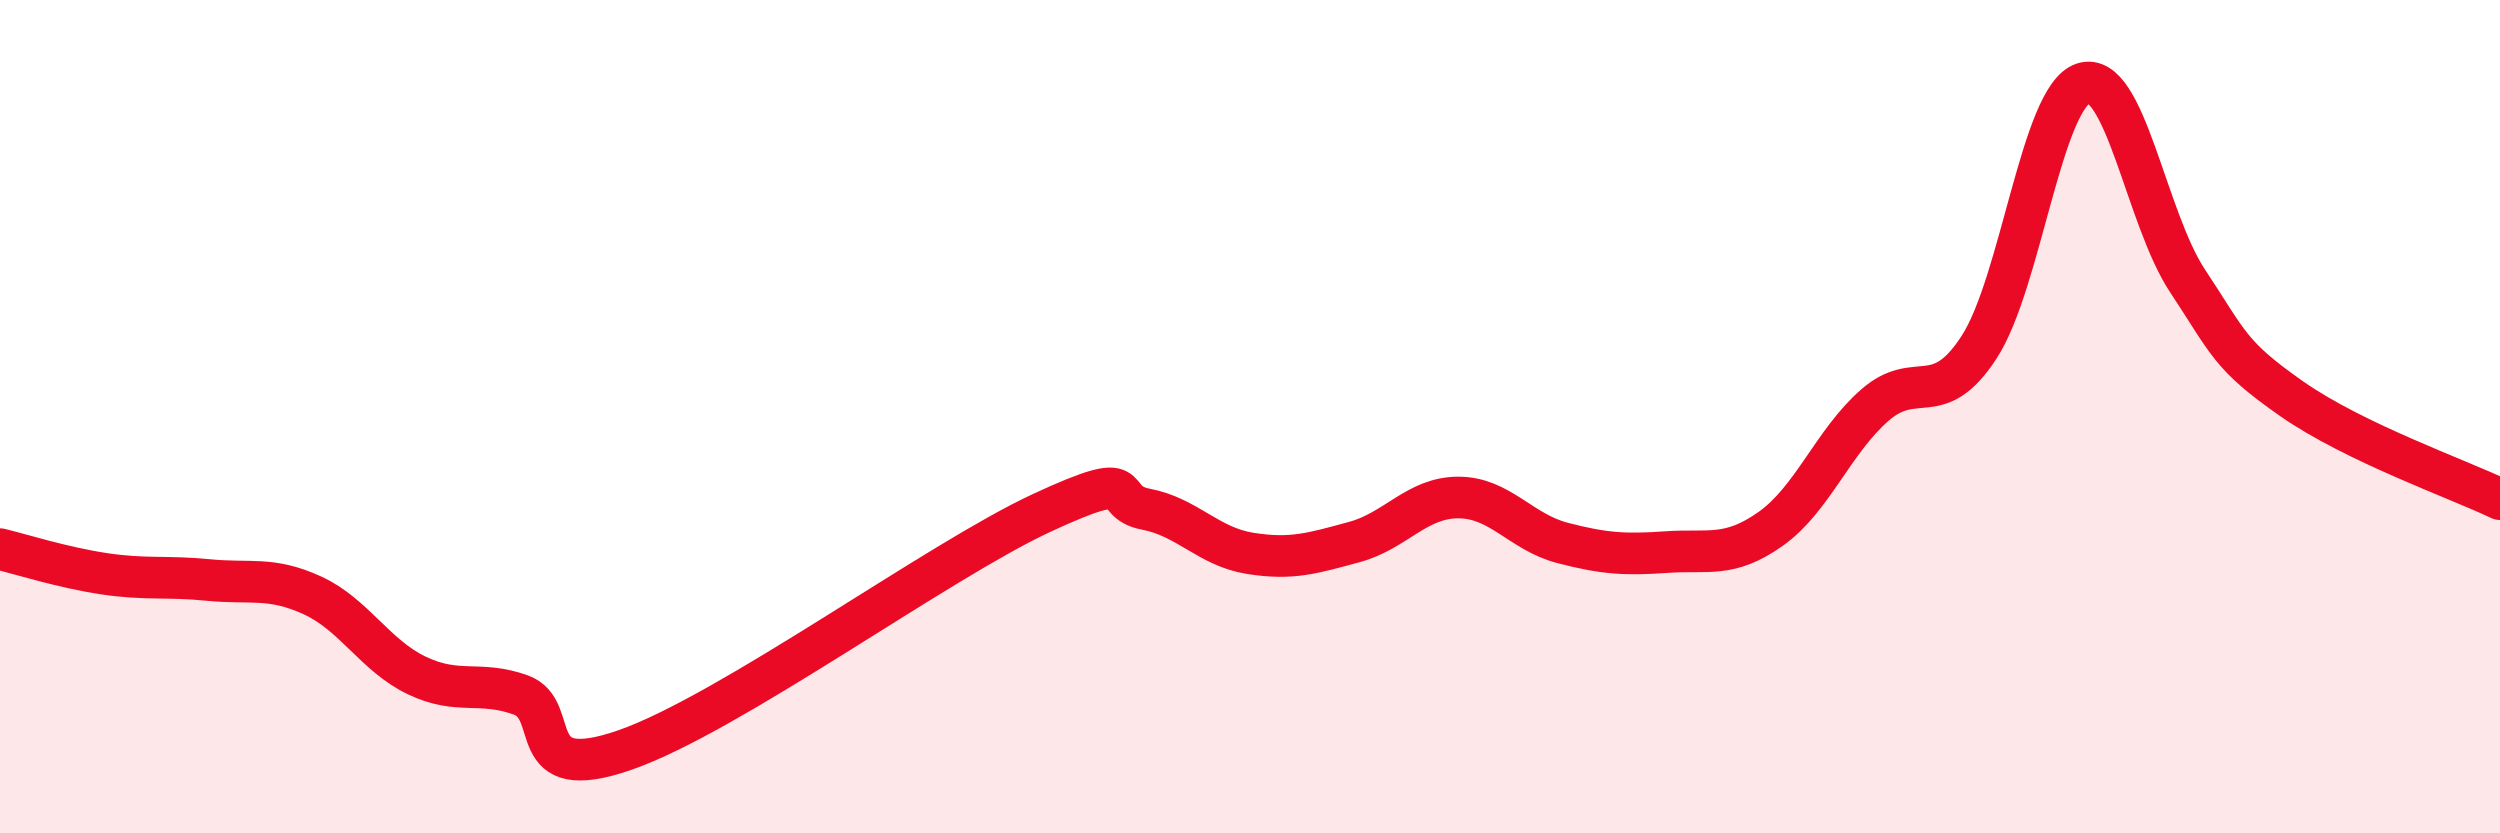
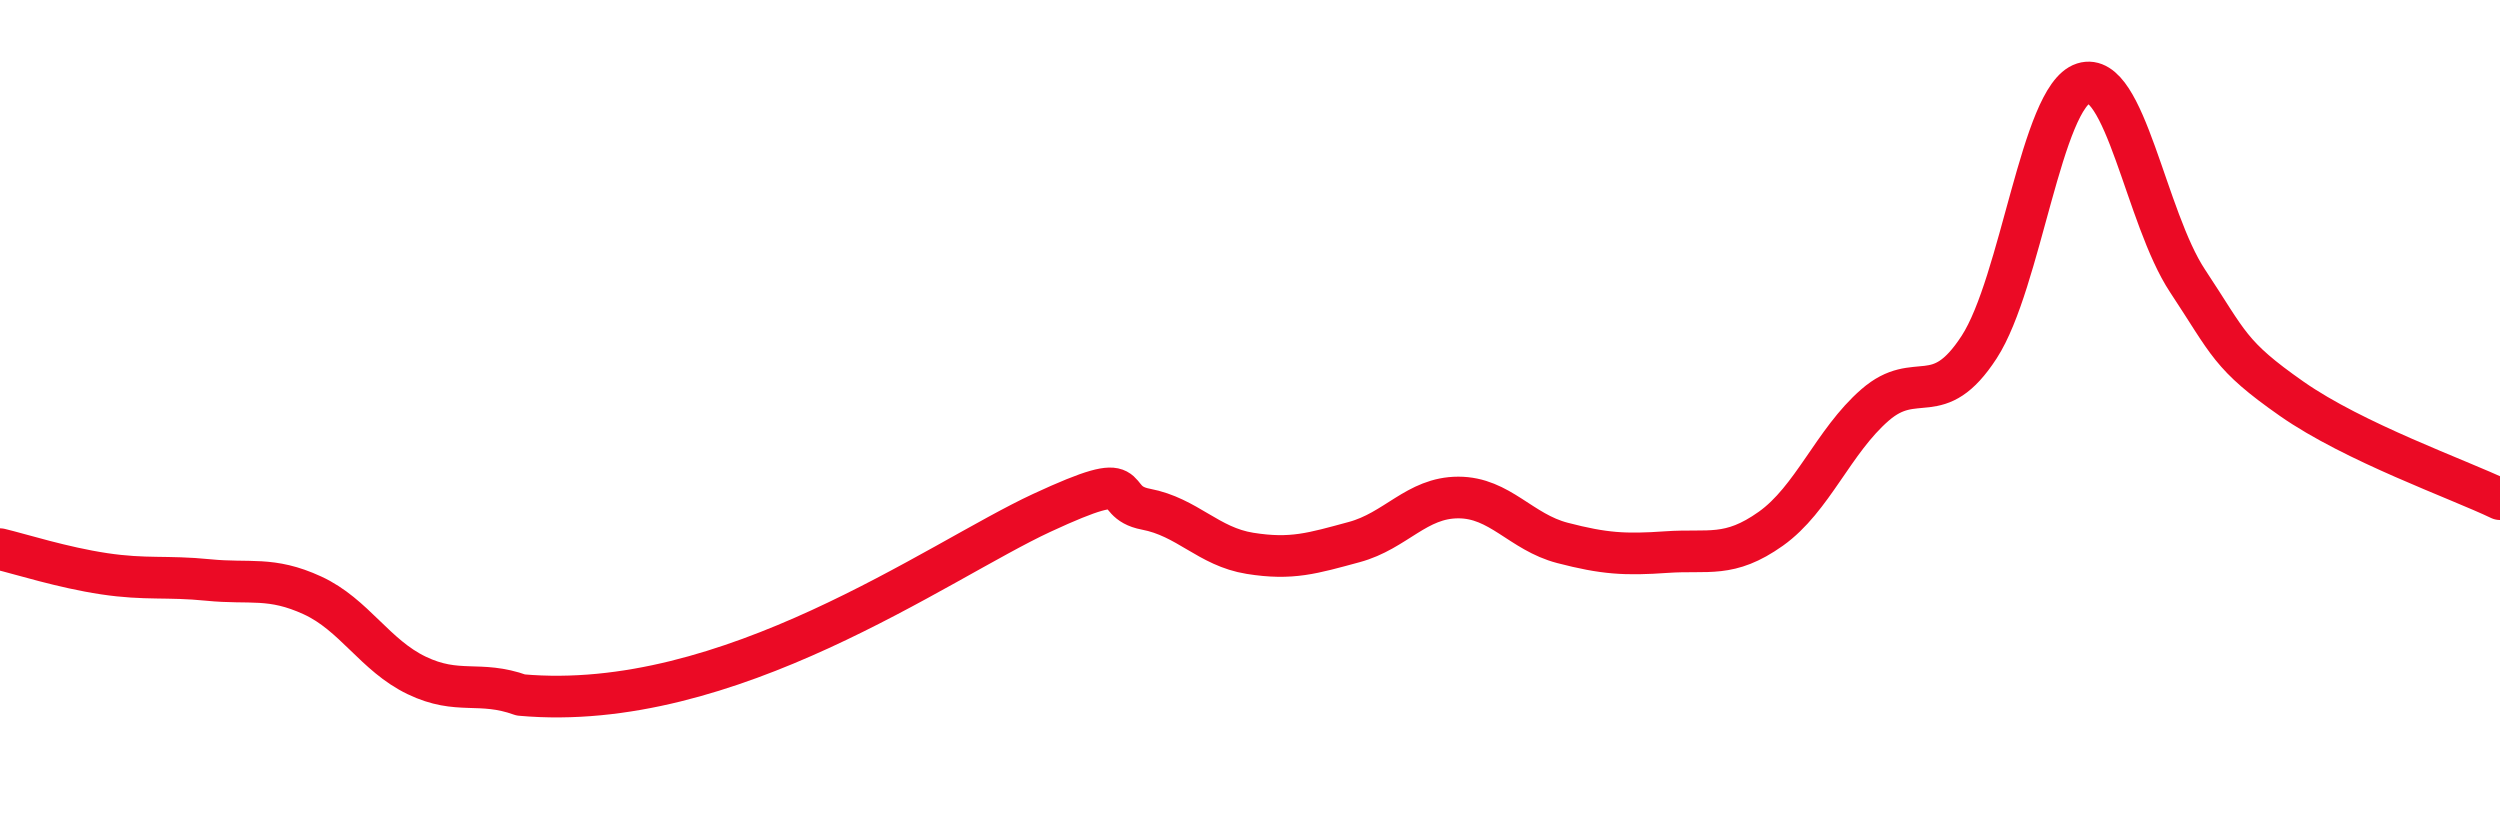
<svg xmlns="http://www.w3.org/2000/svg" width="60" height="20" viewBox="0 0 60 20">
-   <path d="M 0,13.18 C 0.5,13.3 1.5,13.62 2.5,13.77 C 3.5,13.92 4,13.82 5,13.92 C 6,14.02 6.5,13.83 7.5,14.29 C 8.5,14.75 9,15.73 10,16.21 C 11,16.69 11.5,16.32 12.5,16.68 C 13.5,17.04 12.5,18.87 15,18 C 17.5,17.13 22.5,13.47 25,12.31 C 27.5,11.15 26.5,12.03 27.5,12.22 C 28.5,12.41 29,13.12 30,13.28 C 31,13.44 31.5,13.28 32.5,13.01 C 33.5,12.74 34,11.94 35,11.94 C 36,11.94 36.5,12.77 37.5,13.03 C 38.5,13.29 39,13.32 40,13.25 C 41,13.18 41.5,13.4 42.5,12.69 C 43.5,11.98 44,10.59 45,9.72 C 46,8.85 46.5,9.87 47.5,8.33 C 48.5,6.79 49,2.32 50,2 C 51,1.68 51.5,5.23 52.5,6.74 C 53.5,8.25 53.5,8.52 55,9.57 C 56.5,10.62 59,11.5 60,11.98L60 20L0 20Z" fill="#EB0A25" opacity="0.1" stroke-linecap="round" stroke-linejoin="round" />
-   <path d="M 0,13.18 C 0.5,13.3 1.5,13.62 2.5,13.77 C 3.5,13.92 4,13.82 5,13.92 C 6,14.02 6.5,13.83 7.5,14.29 C 8.5,14.75 9,15.73 10,16.21 C 11,16.69 11.5,16.32 12.5,16.68 C 13.5,17.04 12.5,18.87 15,18 C 17.5,17.13 22.5,13.47 25,12.31 C 27.5,11.15 26.5,12.03 27.5,12.22 C 28.5,12.41 29,13.12 30,13.28 C 31,13.44 31.5,13.28 32.5,13.01 C 33.5,12.74 34,11.94 35,11.94 C 36,11.94 36.5,12.77 37.5,13.03 C 38.5,13.29 39,13.32 40,13.25 C 41,13.18 41.5,13.4 42.5,12.69 C 43.5,11.98 44,10.59 45,9.72 C 46,8.85 46.5,9.87 47.5,8.33 C 48.5,6.79 49,2.32 50,2 C 51,1.68 51.5,5.23 52.5,6.74 C 53.5,8.25 53.5,8.52 55,9.57 C 56.5,10.62 59,11.5 60,11.98" stroke="#EB0A25" stroke-width="1" fill="none" stroke-linecap="round" stroke-linejoin="round" />
+   <path d="M 0,13.18 C 0.5,13.3 1.5,13.62 2.5,13.77 C 3.5,13.92 4,13.82 5,13.92 C 6,14.02 6.5,13.83 7.5,14.29 C 8.5,14.75 9,15.73 10,16.21 C 11,16.69 11.5,16.32 12.5,16.68 C 17.5,17.13 22.5,13.47 25,12.31 C 27.5,11.15 26.5,12.03 27.5,12.22 C 28.5,12.41 29,13.12 30,13.28 C 31,13.44 31.5,13.28 32.5,13.01 C 33.5,12.74 34,11.94 35,11.94 C 36,11.94 36.5,12.77 37.5,13.03 C 38.5,13.29 39,13.32 40,13.25 C 41,13.18 41.5,13.4 42.5,12.69 C 43.5,11.98 44,10.59 45,9.72 C 46,8.85 46.5,9.87 47.5,8.33 C 48.5,6.79 49,2.32 50,2 C 51,1.68 51.5,5.23 52.5,6.74 C 53.5,8.25 53.5,8.52 55,9.57 C 56.5,10.62 59,11.5 60,11.98" stroke="#EB0A25" stroke-width="1" fill="none" stroke-linecap="round" stroke-linejoin="round" />
</svg>